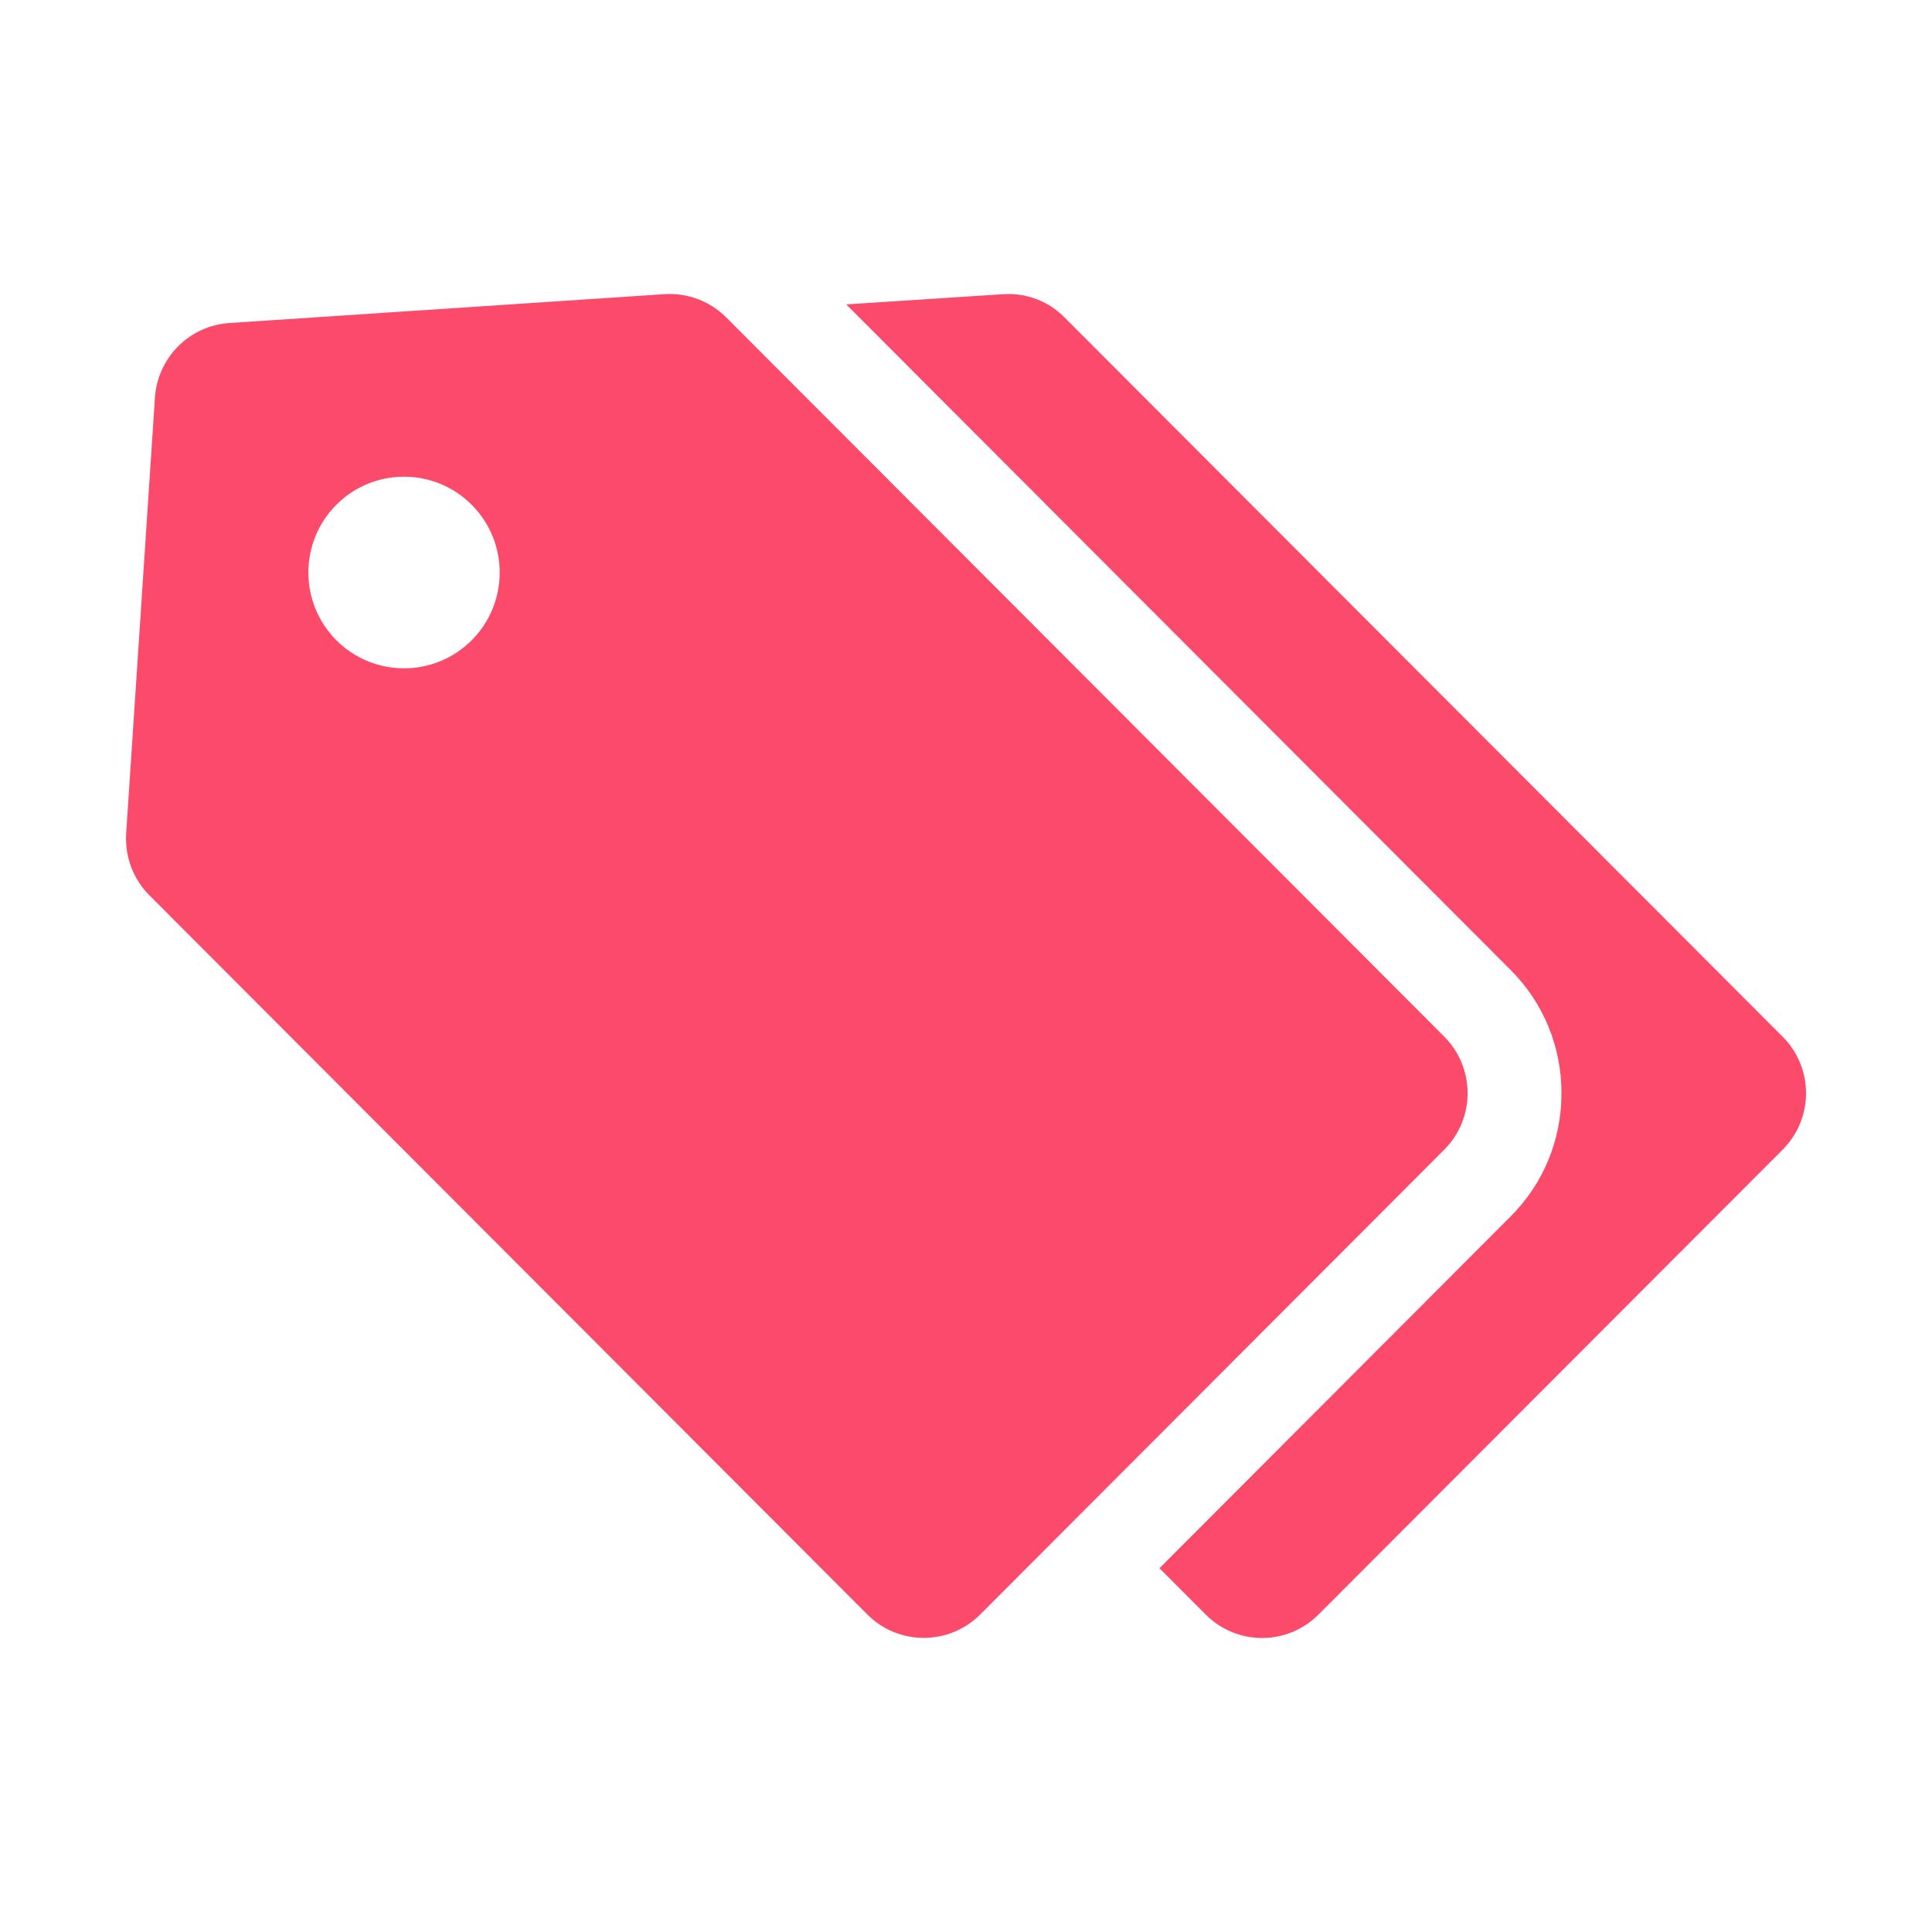
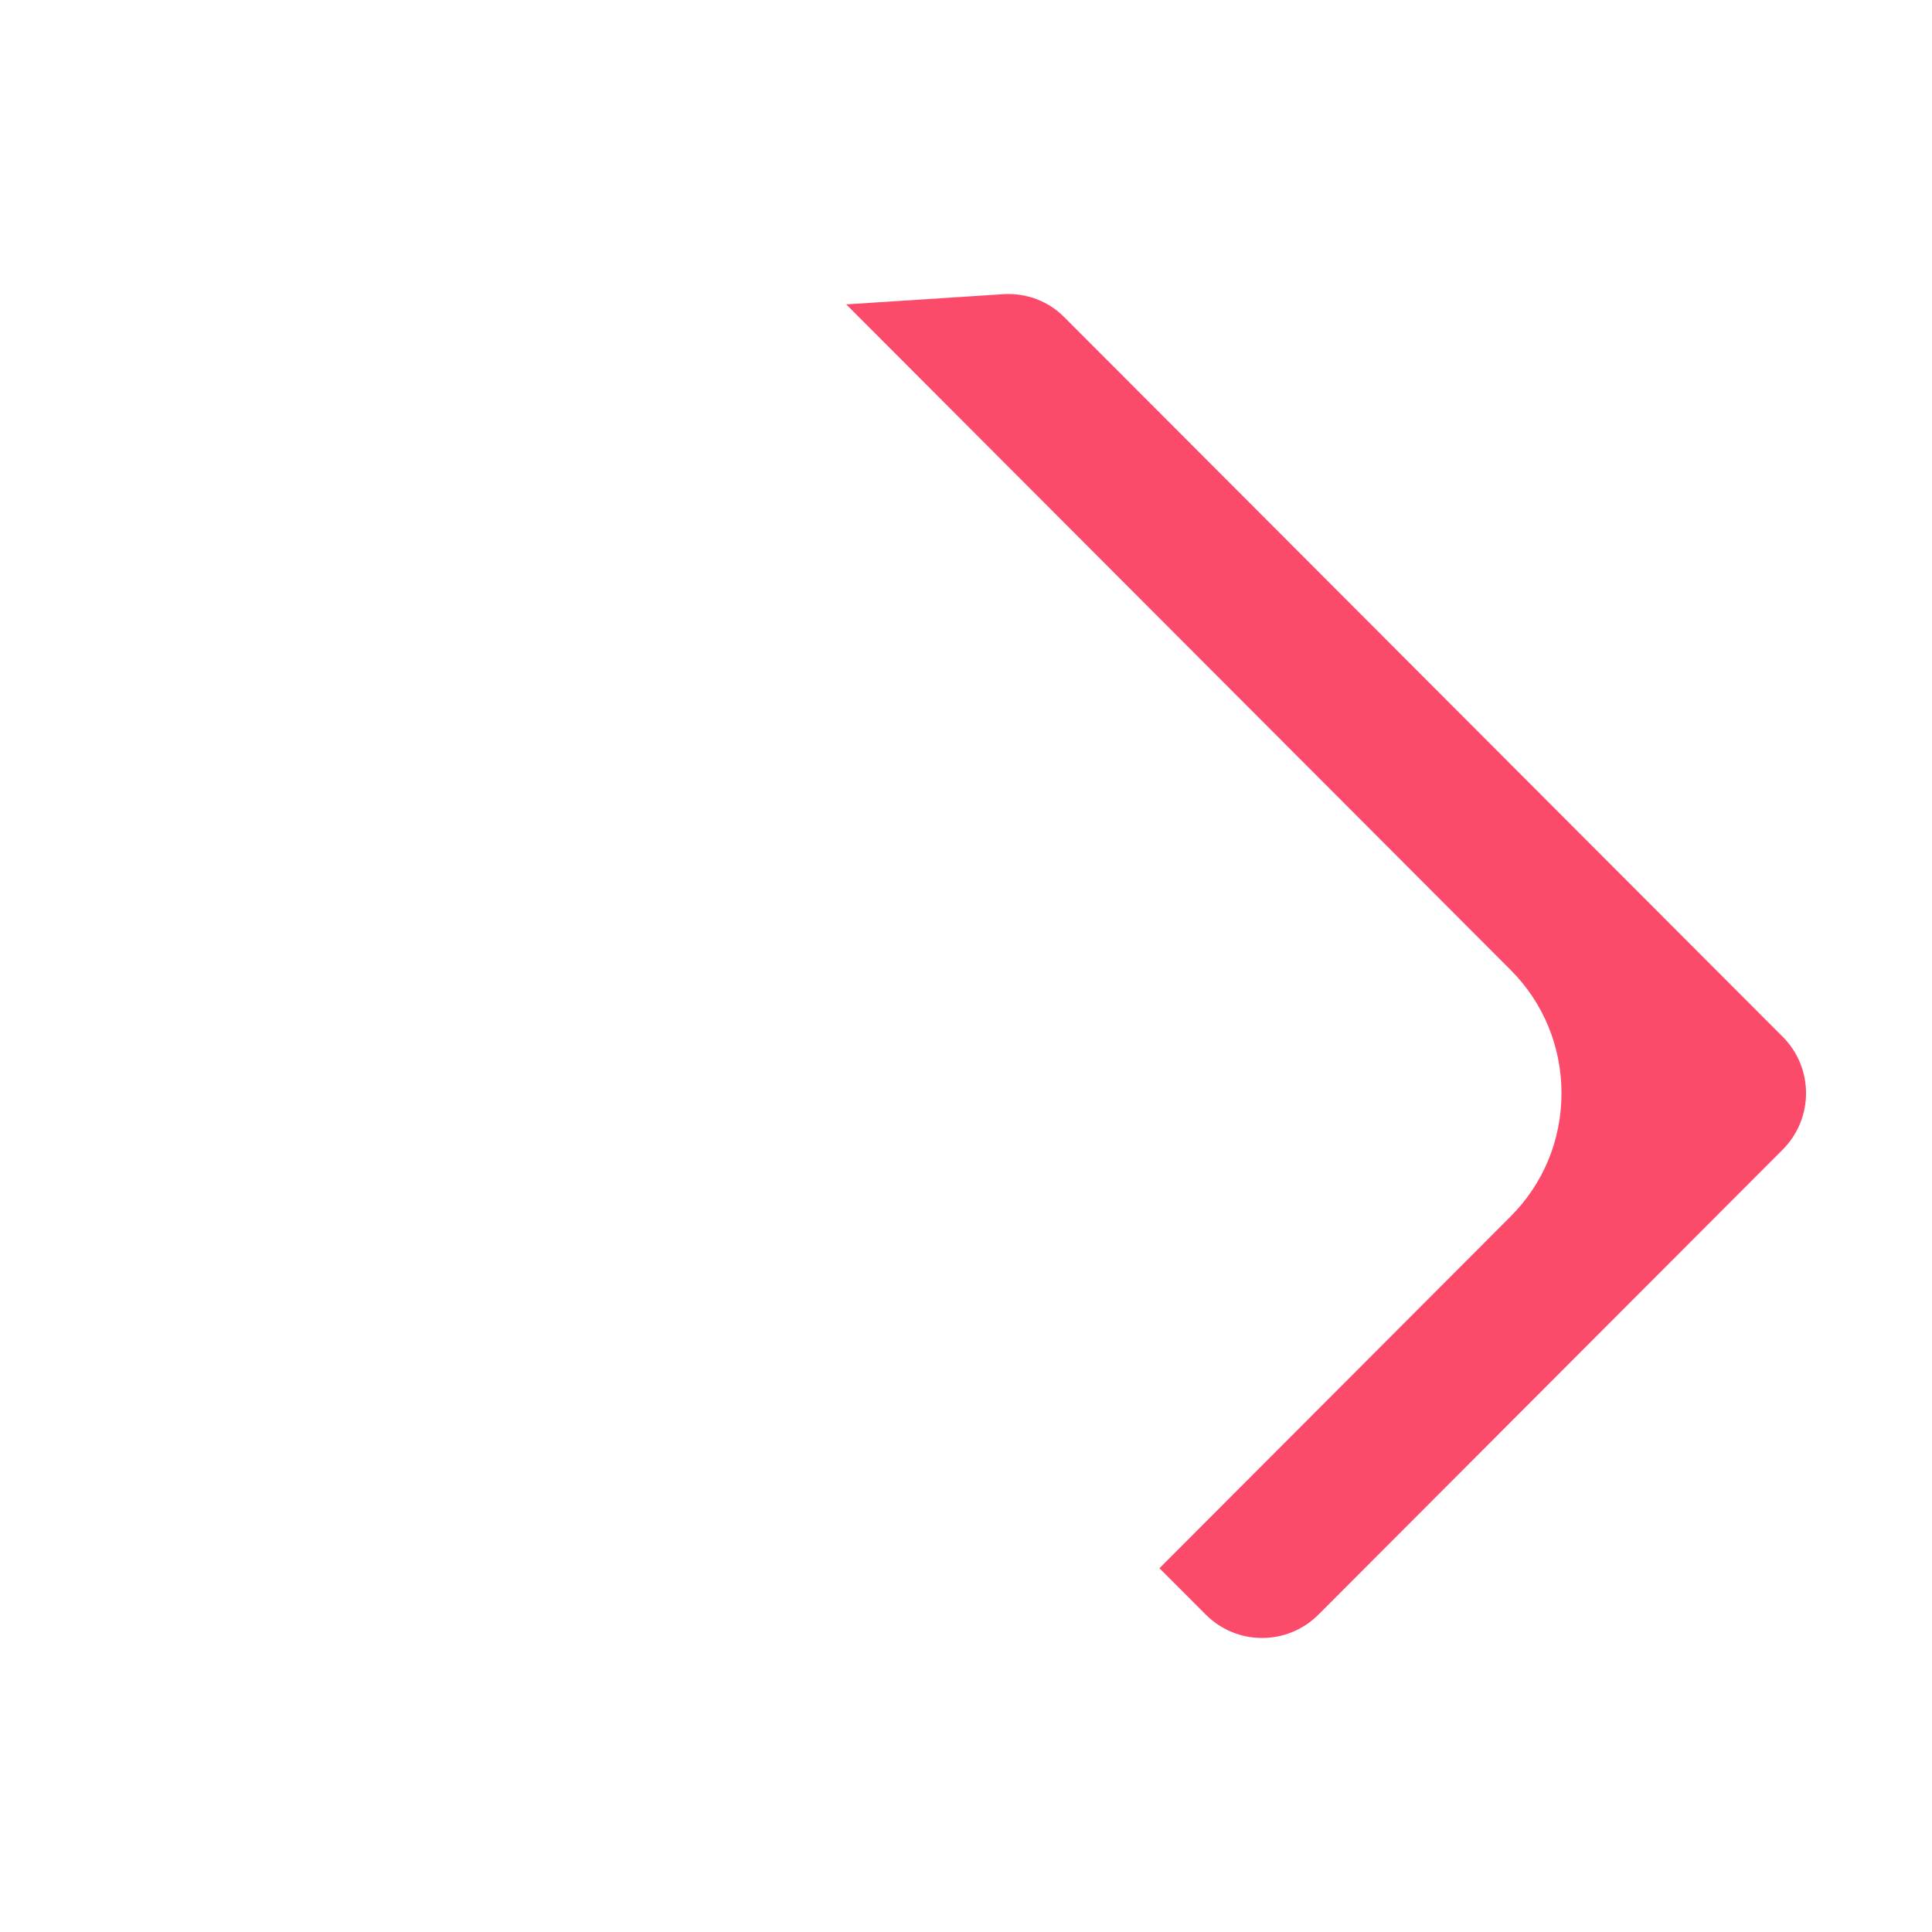
<svg xmlns="http://www.w3.org/2000/svg" width="46" height="46" viewBox="0 0 46 46" fill="none">
  <g clip-path="url(#clip0_8343_2163)">
    <path d="M42.442 24.682L25.349 7.561C24.964 7.166 24.427 6.968 23.881 7.005L20.148 7.247L35.969 23.096C36.748 23.877 37.178 24.917 37.178 26.029C37.178 27.14 36.748 28.181 35.969 28.961L27.606 37.339L28.707 38.441C29.45 39.186 30.65 39.186 31.394 38.441L42.443 27.374C43.187 26.629 43.187 25.427 42.443 24.682H42.442Z" fill="#FC4A6B" />
-     <path d="M34.385 24.68L17.293 7.559C16.905 7.17 16.369 6.968 15.822 7.004L5.462 7.691C4.51 7.754 3.753 8.513 3.689 9.466L3.004 19.844C2.969 20.392 3.169 20.929 3.558 21.318L20.65 38.439C21.392 39.183 22.597 39.183 23.34 38.439L34.385 27.375C35.129 26.632 35.129 25.425 34.385 24.68ZM11.23 15.245C10.341 16.135 8.898 16.135 8.009 15.245C7.12 14.354 7.12 12.908 8.009 12.018C8.898 11.127 10.341 11.127 11.23 12.018C12.12 12.908 12.12 14.354 11.23 15.245Z" fill="#FC4A6B" />
  </g>
  <defs>
    <clipPath id="clip0_8343_2163">
      <rect width="40" height="32" fill="white" transform="translate(3 7)" />
    </clipPath>
  </defs>
</svg>